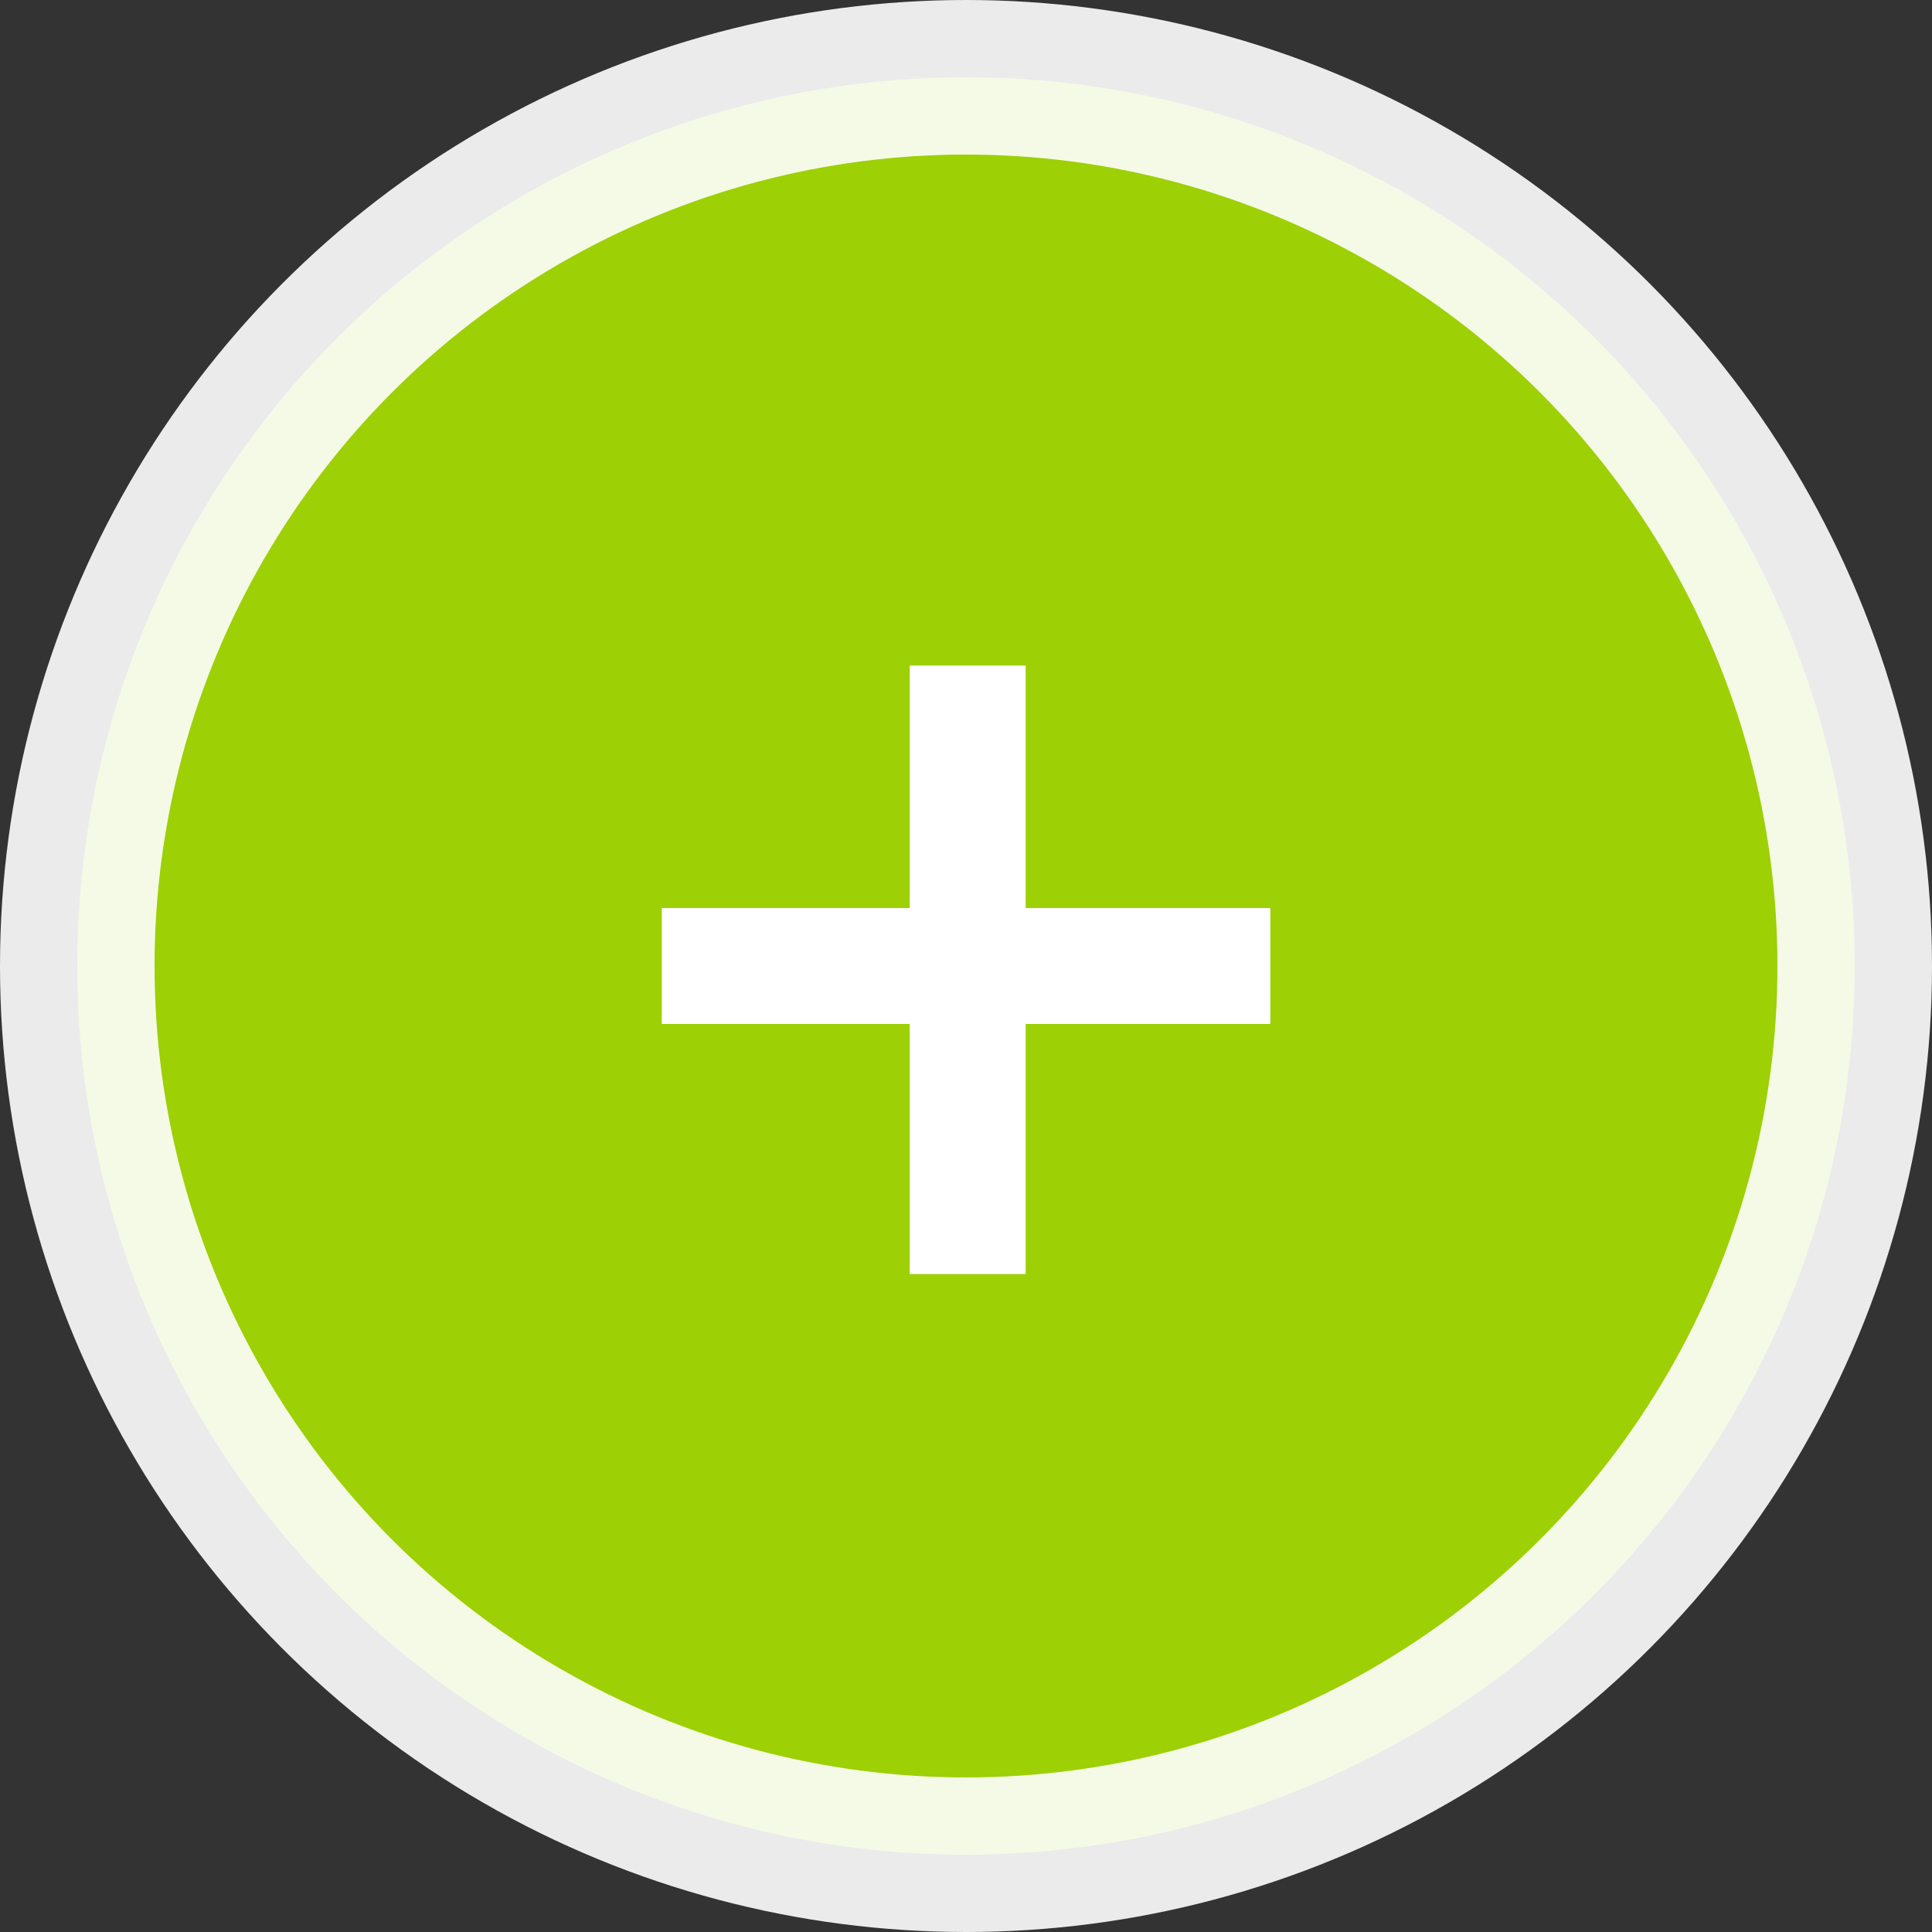
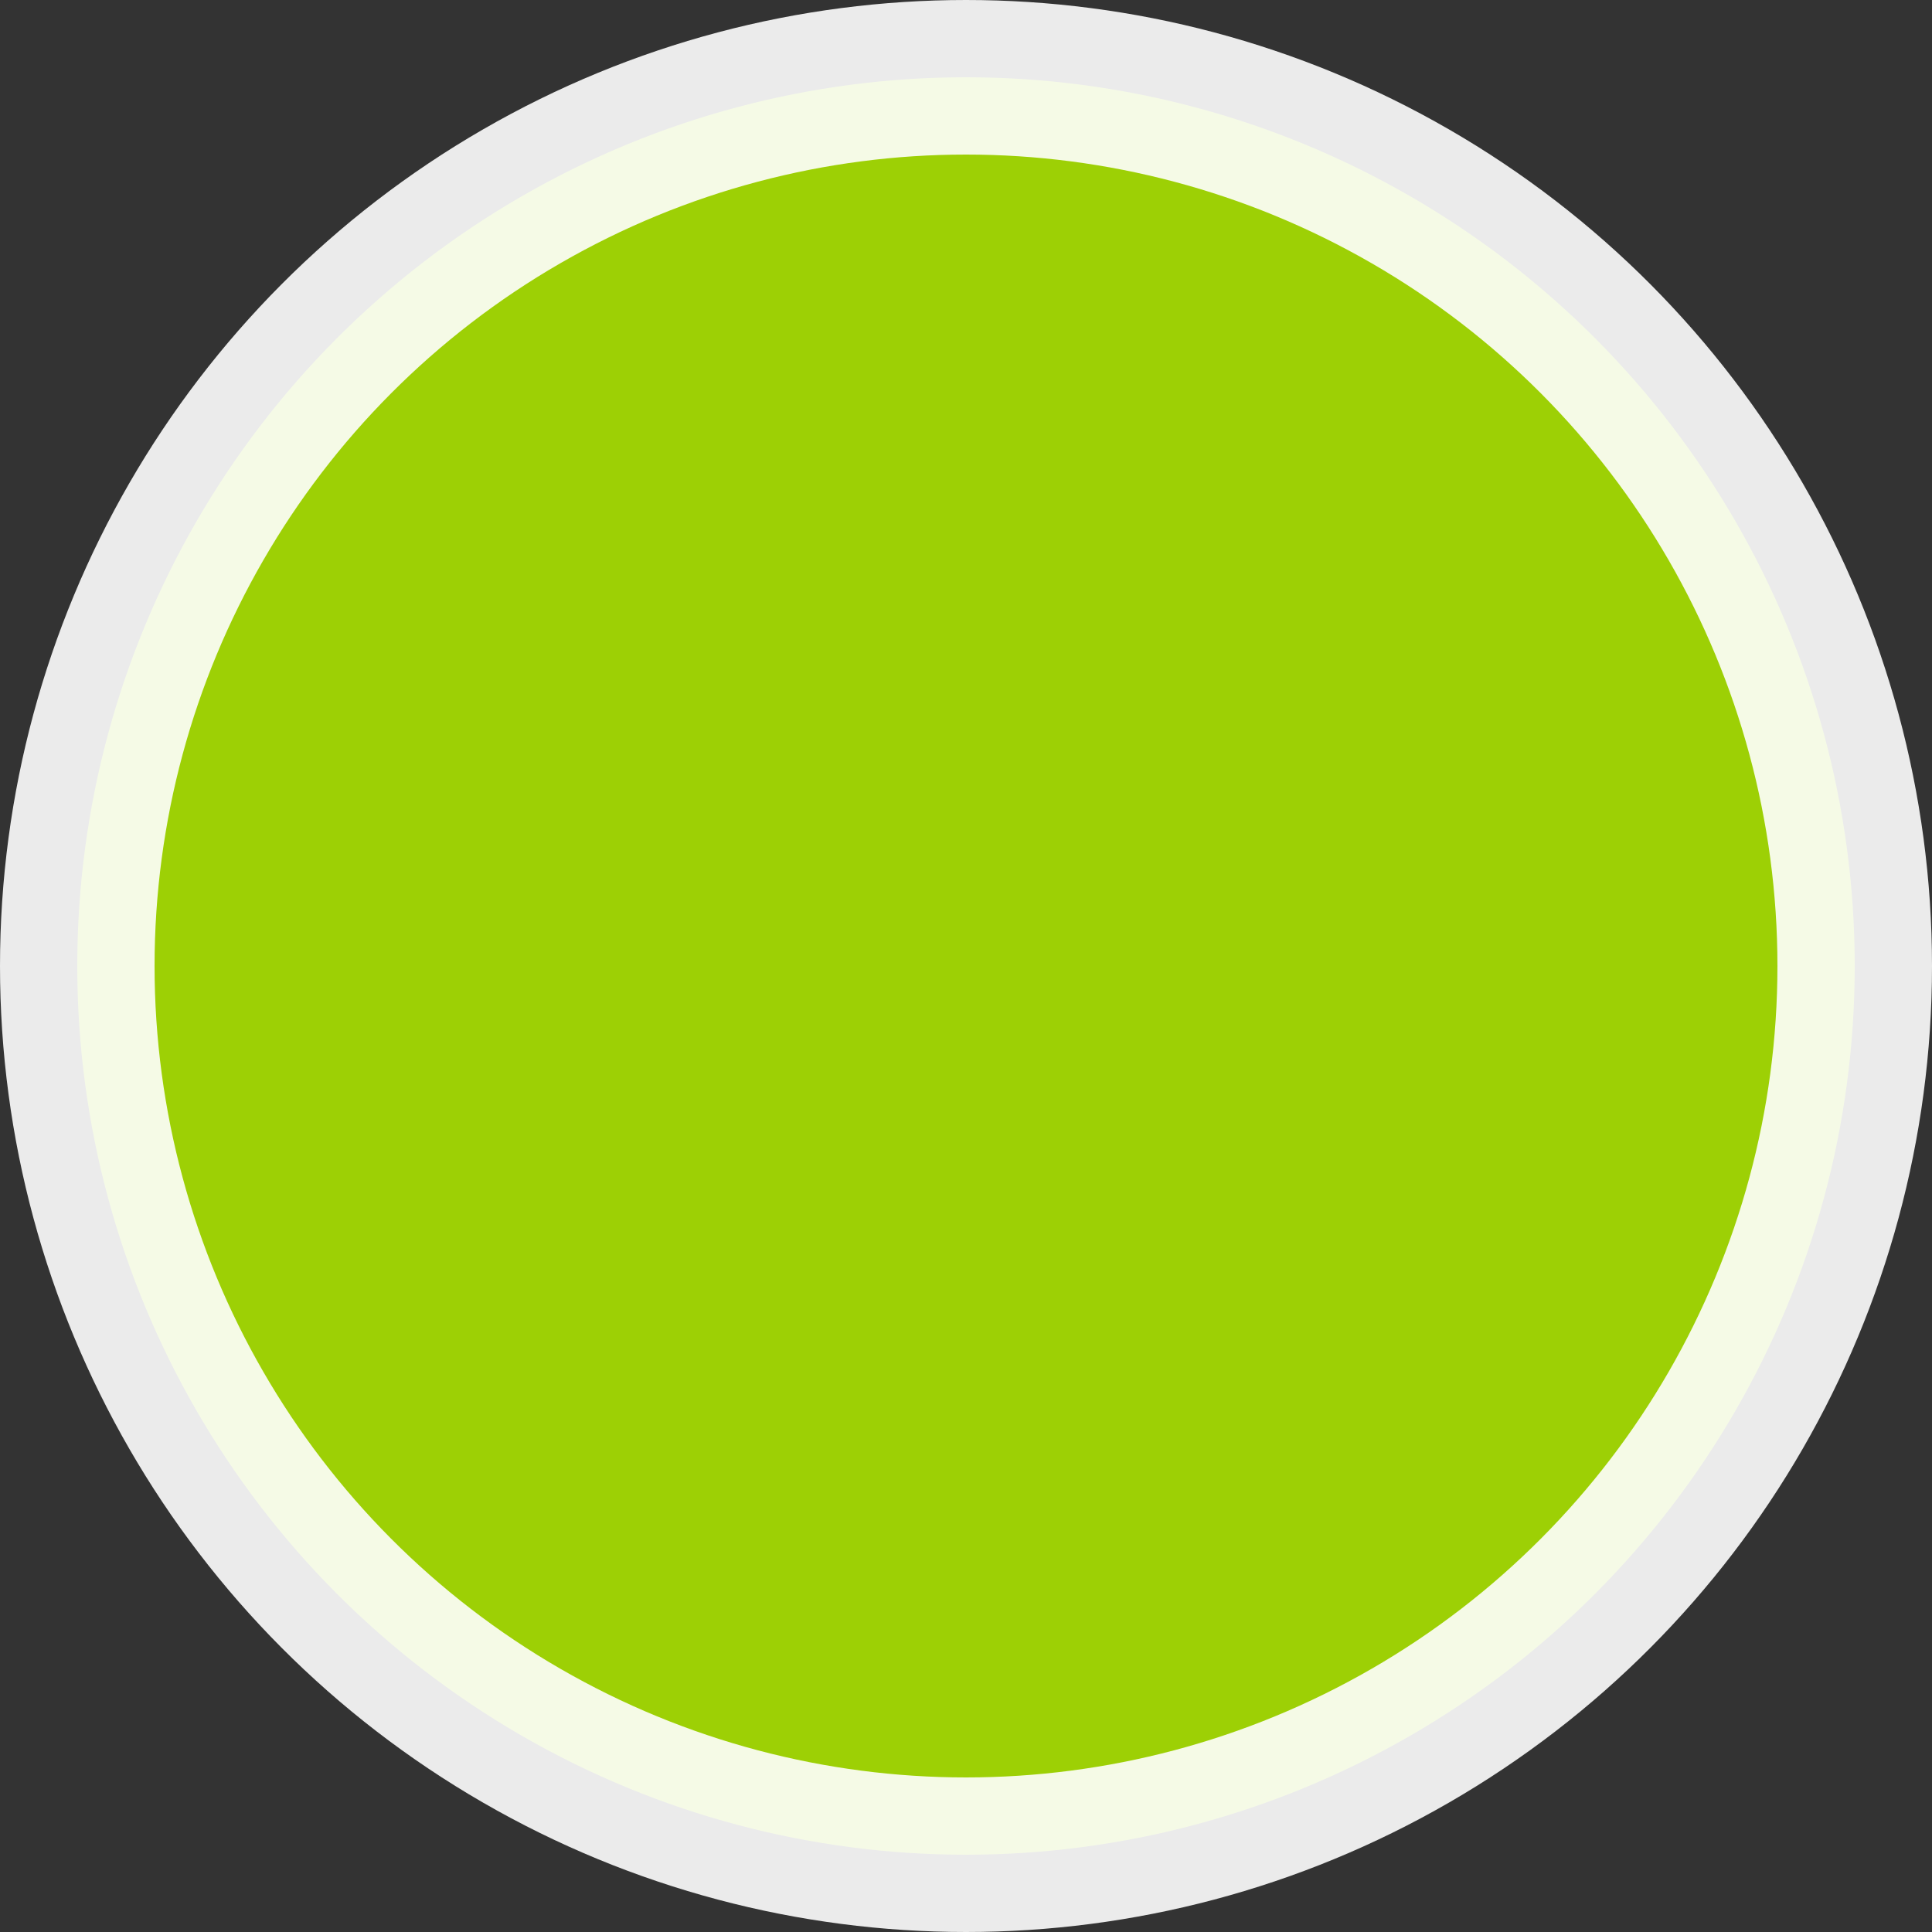
<svg xmlns="http://www.w3.org/2000/svg" version="1.1" id="Layer_1" x="0px" y="0px" width="25px" height="25px" viewBox="0 0 25 25" enable-background="new 0 0 25 25" xml:space="preserve">
  <rect x="0" y="0" width="25" height="25" fill="#333333" stroke="none" />
  <g>
    <circle opacity="0.9" fill="#a9e100" stroke="#FFFFFF" stroke-width="2" enable-background="new    " cx="12.5" cy="12.5" r="11.5" />
-     <polygon fill="#FFFFFF" points="16.438,11.75 13.272,11.75 13.272,8.612 11.772,8.612 11.772,11.75 8.563,11.75 8.563,13.25    11.772,13.25 11.772,16.486 13.272,16.486 13.272,13.25 16.438,13.25  " />
  </g>
</svg>